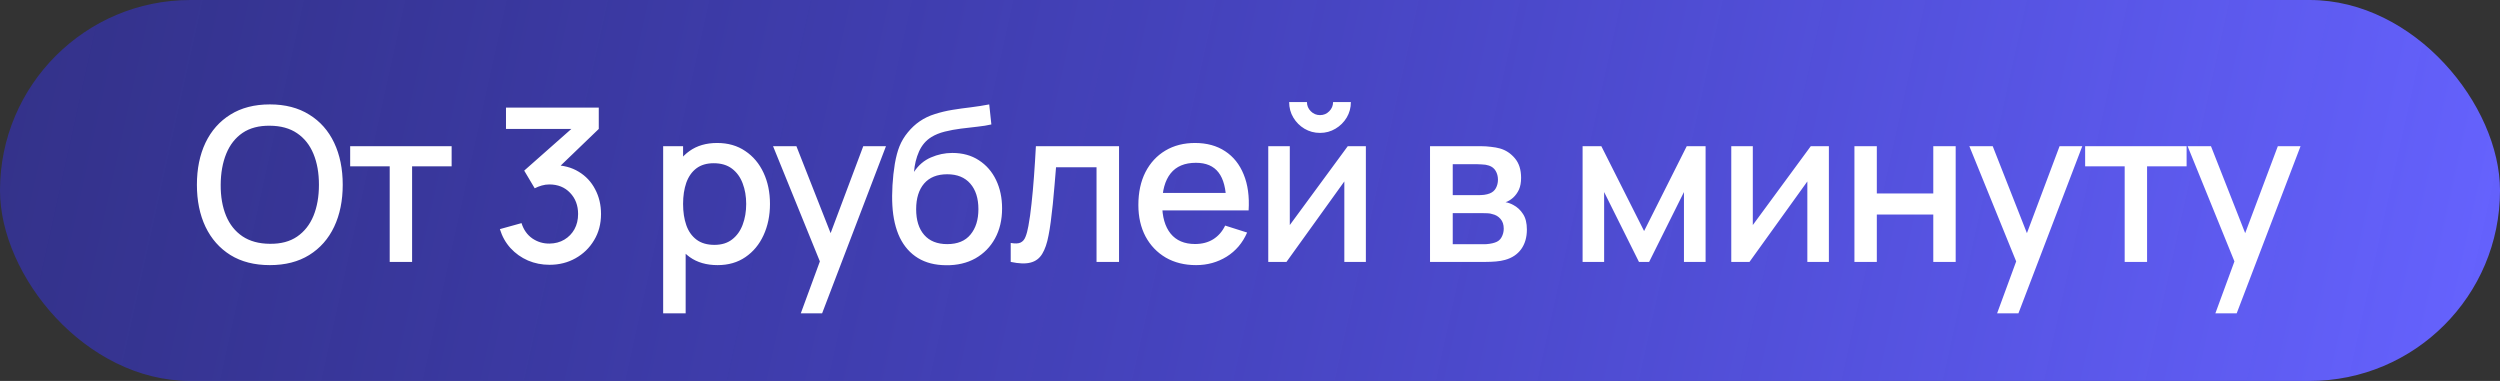
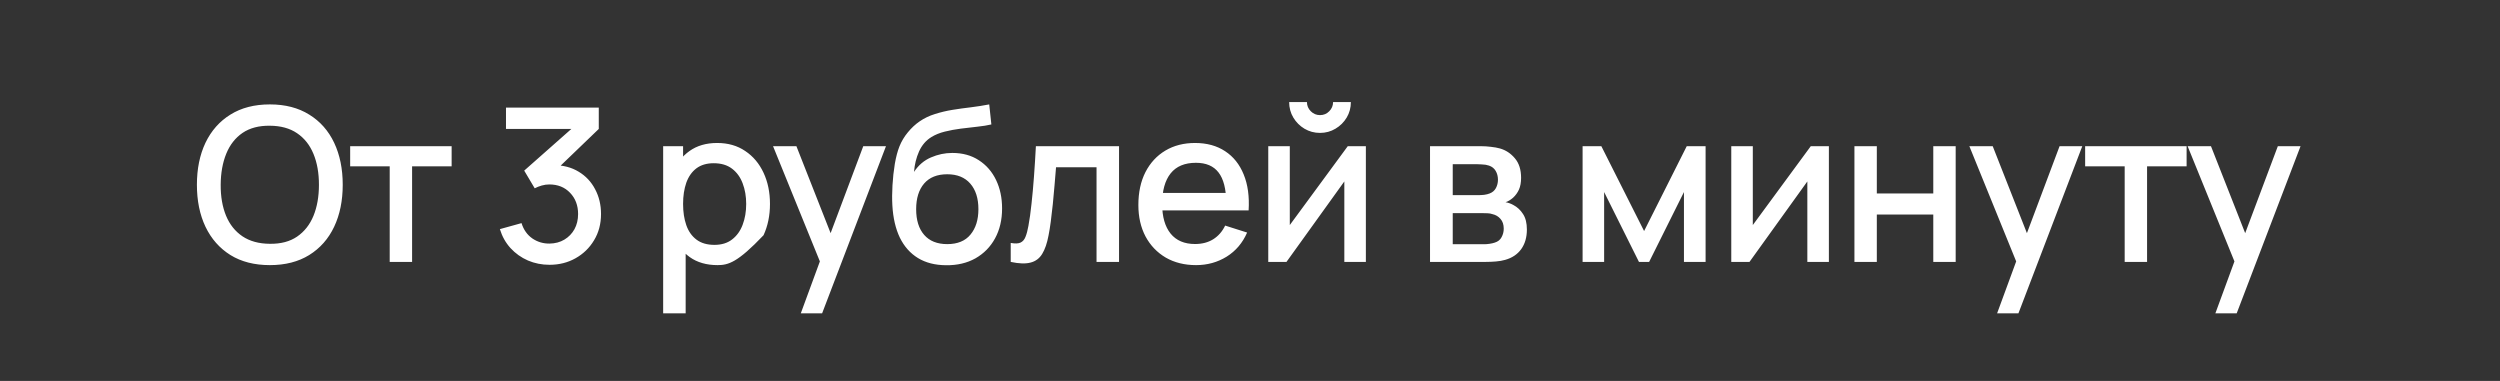
<svg xmlns="http://www.w3.org/2000/svg" width="210" height="32" viewBox="0 0 210 32" fill="none">
  <rect x="0" y="0" width="210" height="32" fill="#333333" stroke="none" />
-   <rect width="210" height="32" rx="16" fill="url(#paint0_linear_2004_218)" />
-   <path d="M22.669 22.27C21.373 22.27 20.269 21.988 19.357 21.424C18.445 20.854 17.746 20.062 17.26 19.048C16.78 18.034 16.54 16.858 16.54 15.52C16.54 14.182 16.78 13.006 17.26 11.992C17.746 10.978 18.445 10.189 19.357 9.625C20.269 9.055 21.373 8.77 22.669 8.77C23.959 8.77 25.06 9.055 25.972 9.625C26.89 10.189 27.589 10.978 28.069 11.992C28.549 13.006 28.789 14.182 28.789 15.52C28.789 16.858 28.549 18.034 28.069 19.048C27.589 20.062 26.89 20.854 25.972 21.424C25.06 21.988 23.959 22.27 22.669 22.27ZM22.669 20.479C23.587 20.491 24.349 20.29 24.955 19.876C25.567 19.456 26.026 18.874 26.332 18.13C26.638 17.38 26.791 16.51 26.791 15.52C26.791 14.53 26.638 13.666 26.332 12.928C26.026 12.184 25.567 11.605 24.955 11.191C24.349 10.777 23.587 10.567 22.669 10.561C21.751 10.549 20.986 10.75 20.374 11.164C19.768 11.578 19.312 12.16 19.006 12.91C18.7 13.66 18.544 14.53 18.538 15.52C18.532 16.51 18.682 17.377 18.988 18.121C19.294 18.859 19.753 19.435 20.365 19.849C20.983 20.263 21.751 20.473 22.669 20.479ZM32.735 22V13.972H29.414V12.28H37.937V13.972H34.616V22H32.735ZM46.157 22.243C45.515 22.243 44.912 22.123 44.348 21.883C43.784 21.637 43.295 21.289 42.881 20.839C42.473 20.389 42.176 19.858 41.99 19.246L43.808 18.742C43.982 19.3 44.285 19.729 44.717 20.029C45.149 20.323 45.629 20.467 46.157 20.461C46.631 20.455 47.048 20.344 47.408 20.128C47.768 19.912 48.05 19.621 48.254 19.255C48.458 18.883 48.56 18.457 48.56 17.977C48.56 17.257 48.335 16.663 47.885 16.195C47.441 15.727 46.859 15.493 46.139 15.493C45.935 15.493 45.725 15.523 45.509 15.583C45.299 15.643 45.101 15.721 44.915 15.817L44.033 14.332L48.605 10.291L48.803 10.831H42.503V9.04H50.297V10.831L46.499 14.485L46.481 13.873C47.297 13.873 48.005 14.056 48.605 14.422C49.205 14.782 49.667 15.274 49.991 15.898C50.321 16.516 50.486 17.209 50.486 17.977C50.486 18.805 50.291 19.54 49.901 20.182C49.517 20.824 48.998 21.328 48.344 21.694C47.696 22.06 46.967 22.243 46.157 22.243ZM60.277 22.27C59.347 22.27 58.567 22.045 57.937 21.595C57.307 21.139 56.83 20.524 56.506 19.75C56.182 18.976 56.02 18.103 56.02 17.131C56.02 16.159 56.179 15.286 56.497 14.512C56.821 13.738 57.295 13.129 57.919 12.685C58.549 12.235 59.323 12.01 60.241 12.01C61.153 12.01 61.939 12.235 62.599 12.685C63.265 13.129 63.778 13.738 64.138 14.512C64.498 15.28 64.678 16.153 64.678 17.131C64.678 18.103 64.498 18.979 64.138 19.759C63.784 20.533 63.277 21.145 62.617 21.595C61.963 22.045 61.183 22.27 60.277 22.27ZM55.705 26.32V12.28H57.379V19.273H57.595V26.32H55.705ZM60.016 20.569C60.616 20.569 61.111 20.416 61.501 20.11C61.897 19.804 62.191 19.393 62.383 18.877C62.581 18.355 62.68 17.773 62.68 17.131C62.68 16.495 62.581 15.919 62.383 15.403C62.191 14.887 61.894 14.476 61.492 14.17C61.09 13.864 60.577 13.711 59.953 13.711C59.365 13.711 58.879 13.855 58.495 14.143C58.117 14.431 57.835 14.833 57.649 15.349C57.469 15.865 57.379 16.459 57.379 17.131C57.379 17.803 57.469 18.397 57.649 18.913C57.829 19.429 58.114 19.834 58.504 20.128C58.894 20.422 59.398 20.569 60.016 20.569ZM67.267 26.32L69.148 21.199L69.175 22.711L64.936 12.28H66.898L70.067 20.335H69.49L72.514 12.28H74.422L69.058 26.32H67.267ZM79.468 22.279C78.544 22.273 77.758 22.072 77.11 21.676C76.462 21.28 75.955 20.71 75.589 19.966C75.229 19.216 75.019 18.313 74.959 17.257C74.929 16.747 74.932 16.183 74.968 15.565C75.004 14.941 75.07 14.338 75.166 13.756C75.268 13.174 75.397 12.688 75.553 12.298C75.727 11.866 75.964 11.47 76.264 11.11C76.564 10.744 76.894 10.438 77.254 10.192C77.638 9.928 78.064 9.724 78.532 9.58C79 9.43 79.489 9.313 79.999 9.229C80.515 9.145 81.034 9.073 81.556 9.013C82.084 8.947 82.597 8.866 83.095 8.77L83.275 10.453C82.945 10.531 82.555 10.594 82.105 10.642C81.661 10.69 81.199 10.744 80.719 10.804C80.245 10.864 79.792 10.948 79.36 11.056C78.928 11.164 78.553 11.317 78.235 11.515C77.785 11.791 77.44 12.193 77.2 12.721C76.966 13.249 76.825 13.822 76.777 14.44C77.149 13.876 77.623 13.471 78.199 13.225C78.775 12.973 79.372 12.847 79.99 12.847C80.854 12.847 81.598 13.051 82.222 13.459C82.852 13.867 83.335 14.422 83.671 15.124C84.007 15.826 84.175 16.621 84.175 17.509C84.175 18.469 83.977 19.309 83.581 20.029C83.191 20.743 82.642 21.301 81.934 21.703C81.226 22.099 80.404 22.291 79.468 22.279ZM79.567 20.506C80.431 20.506 81.082 20.239 81.52 19.705C81.964 19.171 82.186 18.46 82.186 17.572C82.186 16.66 81.958 15.943 81.502 15.421C81.046 14.899 80.401 14.638 79.567 14.638C78.721 14.638 78.073 14.899 77.623 15.421C77.179 15.943 76.957 16.66 76.957 17.572C76.957 18.496 77.182 19.216 77.632 19.732C78.082 20.248 78.727 20.506 79.567 20.506ZM84.9 22V20.407C85.26 20.473 85.533 20.464 85.719 20.38C85.911 20.29 86.052 20.128 86.142 19.894C86.238 19.66 86.319 19.357 86.385 18.985C86.487 18.439 86.574 17.818 86.646 17.122C86.724 16.42 86.793 15.661 86.853 14.845C86.913 14.029 86.967 13.174 87.015 12.28H93.999V22H92.109V14.053H88.707C88.671 14.527 88.629 15.031 88.581 15.565C88.539 16.093 88.491 16.618 88.437 17.14C88.383 17.662 88.326 18.151 88.266 18.607C88.206 19.063 88.143 19.453 88.077 19.777C87.957 20.425 87.78 20.941 87.546 21.325C87.318 21.703 86.994 21.946 86.574 22.054C86.154 22.168 85.596 22.15 84.9 22ZM100.474 22.27C99.508 22.27 98.659 22.06 97.927 21.64C97.201 21.214 96.634 20.623 96.226 19.867C95.824 19.105 95.623 18.223 95.623 17.221C95.623 16.159 95.821 15.238 96.217 14.458C96.619 13.678 97.177 13.075 97.891 12.649C98.605 12.223 99.436 12.01 100.384 12.01C101.374 12.01 102.217 12.241 102.913 12.703C103.609 13.159 104.128 13.81 104.47 14.656C104.818 15.502 104.956 16.507 104.884 17.671H103.003V16.987C102.991 15.859 102.775 15.025 102.355 14.485C101.941 13.945 101.308 13.675 100.456 13.675C99.514 13.675 98.806 13.972 98.332 14.566C97.858 15.16 97.621 16.018 97.621 17.14C97.621 18.208 97.858 19.036 98.332 19.624C98.806 20.206 99.49 20.497 100.384 20.497C100.972 20.497 101.479 20.365 101.905 20.101C102.337 19.831 102.673 19.447 102.913 18.949L104.758 19.534C104.38 20.404 103.807 21.079 103.039 21.559C102.271 22.033 101.416 22.27 100.474 22.27ZM97.009 17.671V16.204H103.948V17.671H97.009ZM110.881 11.164C110.407 11.164 109.972 11.047 109.576 10.813C109.186 10.579 108.874 10.267 108.64 9.877C108.406 9.487 108.289 9.052 108.289 8.572H109.783C109.783 8.872 109.891 9.13 110.107 9.346C110.323 9.562 110.581 9.67 110.881 9.67C111.187 9.67 111.445 9.562 111.655 9.346C111.871 9.13 111.979 8.872 111.979 8.572H113.473C113.473 9.052 113.356 9.487 113.122 9.877C112.888 10.267 112.573 10.579 112.177 10.813C111.787 11.047 111.355 11.164 110.881 11.164ZM114.733 12.28V22H112.924V15.241L108.064 22H106.534V12.28H108.343V18.904L113.212 12.28H114.733ZM120.122 22V12.28H124.397C124.679 12.28 124.961 12.298 125.243 12.334C125.525 12.364 125.774 12.409 125.99 12.469C126.482 12.607 126.902 12.883 127.25 13.297C127.598 13.705 127.772 14.251 127.772 14.935C127.772 15.325 127.712 15.655 127.592 15.925C127.472 16.189 127.307 16.417 127.097 16.609C127.001 16.693 126.899 16.768 126.791 16.834C126.683 16.9 126.575 16.951 126.467 16.987C126.689 17.023 126.908 17.101 127.124 17.221C127.454 17.395 127.724 17.647 127.934 17.977C128.15 18.301 128.258 18.736 128.258 19.282C128.258 19.936 128.099 20.485 127.781 20.929C127.463 21.367 127.013 21.667 126.431 21.829C126.203 21.895 125.945 21.94 125.657 21.964C125.375 21.988 125.093 22 124.811 22H120.122ZM122.03 20.515H124.694C124.82 20.515 124.964 20.503 125.126 20.479C125.288 20.455 125.432 20.422 125.558 20.38C125.828 20.296 126.02 20.143 126.134 19.921C126.254 19.699 126.314 19.462 126.314 19.21C126.314 18.868 126.224 18.595 126.044 18.391C125.864 18.181 125.636 18.046 125.36 17.986C125.24 17.944 125.108 17.92 124.964 17.914C124.82 17.908 124.697 17.905 124.595 17.905H122.03V20.515ZM122.03 16.393H124.136C124.31 16.393 124.487 16.384 124.667 16.366C124.847 16.342 125.003 16.303 125.135 16.249C125.369 16.159 125.543 16.009 125.657 15.799C125.771 15.583 125.828 15.349 125.828 15.097C125.828 14.821 125.765 14.575 125.639 14.359C125.513 14.143 125.324 13.993 125.072 13.909C124.898 13.849 124.697 13.816 124.469 13.81C124.247 13.798 124.106 13.792 124.046 13.792H122.03V16.393ZM132.938 22V12.28H134.513L138.104 19.408L141.686 12.28H143.27V22H141.452V16.132L138.527 22H137.672L134.747 16.132V22H132.938ZM153.626 12.28V22H151.817V15.241L146.957 22H145.427V12.28H147.236V18.904L152.105 12.28H153.626ZM155.772 22V12.28H157.653V16.249H162.396V12.28H164.277V22H162.396V18.022H157.653V22H155.772ZM167.757 26.32L169.638 21.199L169.665 22.711L165.426 12.28H167.388L170.556 20.335H169.98L173.004 12.28H174.912L169.548 26.32H167.757ZM178.473 22V13.972H175.152V12.28H183.675V13.972H180.354V22H178.473ZM186.091 26.32L187.972 21.199L187.999 22.711L183.76 12.28H185.722L188.89 20.335H188.314L191.338 12.28H193.246L187.882 26.32H186.091Z" fill="white" />
+   <path d="M22.669 22.27C21.373 22.27 20.269 21.988 19.357 21.424C18.445 20.854 17.746 20.062 17.26 19.048C16.78 18.034 16.54 16.858 16.54 15.52C16.54 14.182 16.78 13.006 17.26 11.992C17.746 10.978 18.445 10.189 19.357 9.625C20.269 9.055 21.373 8.77 22.669 8.77C23.959 8.77 25.06 9.055 25.972 9.625C26.89 10.189 27.589 10.978 28.069 11.992C28.549 13.006 28.789 14.182 28.789 15.52C28.789 16.858 28.549 18.034 28.069 19.048C27.589 20.062 26.89 20.854 25.972 21.424C25.06 21.988 23.959 22.27 22.669 22.27ZM22.669 20.479C23.587 20.491 24.349 20.29 24.955 19.876C25.567 19.456 26.026 18.874 26.332 18.13C26.638 17.38 26.791 16.51 26.791 15.52C26.791 14.53 26.638 13.666 26.332 12.928C26.026 12.184 25.567 11.605 24.955 11.191C24.349 10.777 23.587 10.567 22.669 10.561C21.751 10.549 20.986 10.75 20.374 11.164C19.768 11.578 19.312 12.16 19.006 12.91C18.7 13.66 18.544 14.53 18.538 15.52C18.532 16.51 18.682 17.377 18.988 18.121C19.294 18.859 19.753 19.435 20.365 19.849C20.983 20.263 21.751 20.473 22.669 20.479ZM32.735 22V13.972H29.414V12.28H37.937V13.972H34.616V22H32.735ZM46.157 22.243C45.515 22.243 44.912 22.123 44.348 21.883C43.784 21.637 43.295 21.289 42.881 20.839C42.473 20.389 42.176 19.858 41.99 19.246L43.808 18.742C43.982 19.3 44.285 19.729 44.717 20.029C45.149 20.323 45.629 20.467 46.157 20.461C46.631 20.455 47.048 20.344 47.408 20.128C47.768 19.912 48.05 19.621 48.254 19.255C48.458 18.883 48.56 18.457 48.56 17.977C48.56 17.257 48.335 16.663 47.885 16.195C47.441 15.727 46.859 15.493 46.139 15.493C45.935 15.493 45.725 15.523 45.509 15.583C45.299 15.643 45.101 15.721 44.915 15.817L44.033 14.332L48.605 10.291L48.803 10.831H42.503V9.04H50.297V10.831L46.499 14.485L46.481 13.873C47.297 13.873 48.005 14.056 48.605 14.422C49.205 14.782 49.667 15.274 49.991 15.898C50.321 16.516 50.486 17.209 50.486 17.977C50.486 18.805 50.291 19.54 49.901 20.182C49.517 20.824 48.998 21.328 48.344 21.694C47.696 22.06 46.967 22.243 46.157 22.243ZM60.277 22.27C59.347 22.27 58.567 22.045 57.937 21.595C57.307 21.139 56.83 20.524 56.506 19.75C56.182 18.976 56.02 18.103 56.02 17.131C56.02 16.159 56.179 15.286 56.497 14.512C56.821 13.738 57.295 13.129 57.919 12.685C58.549 12.235 59.323 12.01 60.241 12.01C61.153 12.01 61.939 12.235 62.599 12.685C63.265 13.129 63.778 13.738 64.138 14.512C64.498 15.28 64.678 16.153 64.678 17.131C64.678 18.103 64.498 18.979 64.138 19.759C61.963 22.045 61.183 22.27 60.277 22.27ZM55.705 26.32V12.28H57.379V19.273H57.595V26.32H55.705ZM60.016 20.569C60.616 20.569 61.111 20.416 61.501 20.11C61.897 19.804 62.191 19.393 62.383 18.877C62.581 18.355 62.68 17.773 62.68 17.131C62.68 16.495 62.581 15.919 62.383 15.403C62.191 14.887 61.894 14.476 61.492 14.17C61.09 13.864 60.577 13.711 59.953 13.711C59.365 13.711 58.879 13.855 58.495 14.143C58.117 14.431 57.835 14.833 57.649 15.349C57.469 15.865 57.379 16.459 57.379 17.131C57.379 17.803 57.469 18.397 57.649 18.913C57.829 19.429 58.114 19.834 58.504 20.128C58.894 20.422 59.398 20.569 60.016 20.569ZM67.267 26.32L69.148 21.199L69.175 22.711L64.936 12.28H66.898L70.067 20.335H69.49L72.514 12.28H74.422L69.058 26.32H67.267ZM79.468 22.279C78.544 22.273 77.758 22.072 77.11 21.676C76.462 21.28 75.955 20.71 75.589 19.966C75.229 19.216 75.019 18.313 74.959 17.257C74.929 16.747 74.932 16.183 74.968 15.565C75.004 14.941 75.07 14.338 75.166 13.756C75.268 13.174 75.397 12.688 75.553 12.298C75.727 11.866 75.964 11.47 76.264 11.11C76.564 10.744 76.894 10.438 77.254 10.192C77.638 9.928 78.064 9.724 78.532 9.58C79 9.43 79.489 9.313 79.999 9.229C80.515 9.145 81.034 9.073 81.556 9.013C82.084 8.947 82.597 8.866 83.095 8.77L83.275 10.453C82.945 10.531 82.555 10.594 82.105 10.642C81.661 10.69 81.199 10.744 80.719 10.804C80.245 10.864 79.792 10.948 79.36 11.056C78.928 11.164 78.553 11.317 78.235 11.515C77.785 11.791 77.44 12.193 77.2 12.721C76.966 13.249 76.825 13.822 76.777 14.44C77.149 13.876 77.623 13.471 78.199 13.225C78.775 12.973 79.372 12.847 79.99 12.847C80.854 12.847 81.598 13.051 82.222 13.459C82.852 13.867 83.335 14.422 83.671 15.124C84.007 15.826 84.175 16.621 84.175 17.509C84.175 18.469 83.977 19.309 83.581 20.029C83.191 20.743 82.642 21.301 81.934 21.703C81.226 22.099 80.404 22.291 79.468 22.279ZM79.567 20.506C80.431 20.506 81.082 20.239 81.52 19.705C81.964 19.171 82.186 18.46 82.186 17.572C82.186 16.66 81.958 15.943 81.502 15.421C81.046 14.899 80.401 14.638 79.567 14.638C78.721 14.638 78.073 14.899 77.623 15.421C77.179 15.943 76.957 16.66 76.957 17.572C76.957 18.496 77.182 19.216 77.632 19.732C78.082 20.248 78.727 20.506 79.567 20.506ZM84.9 22V20.407C85.26 20.473 85.533 20.464 85.719 20.38C85.911 20.29 86.052 20.128 86.142 19.894C86.238 19.66 86.319 19.357 86.385 18.985C86.487 18.439 86.574 17.818 86.646 17.122C86.724 16.42 86.793 15.661 86.853 14.845C86.913 14.029 86.967 13.174 87.015 12.28H93.999V22H92.109V14.053H88.707C88.671 14.527 88.629 15.031 88.581 15.565C88.539 16.093 88.491 16.618 88.437 17.14C88.383 17.662 88.326 18.151 88.266 18.607C88.206 19.063 88.143 19.453 88.077 19.777C87.957 20.425 87.78 20.941 87.546 21.325C87.318 21.703 86.994 21.946 86.574 22.054C86.154 22.168 85.596 22.15 84.9 22ZM100.474 22.27C99.508 22.27 98.659 22.06 97.927 21.64C97.201 21.214 96.634 20.623 96.226 19.867C95.824 19.105 95.623 18.223 95.623 17.221C95.623 16.159 95.821 15.238 96.217 14.458C96.619 13.678 97.177 13.075 97.891 12.649C98.605 12.223 99.436 12.01 100.384 12.01C101.374 12.01 102.217 12.241 102.913 12.703C103.609 13.159 104.128 13.81 104.47 14.656C104.818 15.502 104.956 16.507 104.884 17.671H103.003V16.987C102.991 15.859 102.775 15.025 102.355 14.485C101.941 13.945 101.308 13.675 100.456 13.675C99.514 13.675 98.806 13.972 98.332 14.566C97.858 15.16 97.621 16.018 97.621 17.14C97.621 18.208 97.858 19.036 98.332 19.624C98.806 20.206 99.49 20.497 100.384 20.497C100.972 20.497 101.479 20.365 101.905 20.101C102.337 19.831 102.673 19.447 102.913 18.949L104.758 19.534C104.38 20.404 103.807 21.079 103.039 21.559C102.271 22.033 101.416 22.27 100.474 22.27ZM97.009 17.671V16.204H103.948V17.671H97.009ZM110.881 11.164C110.407 11.164 109.972 11.047 109.576 10.813C109.186 10.579 108.874 10.267 108.64 9.877C108.406 9.487 108.289 9.052 108.289 8.572H109.783C109.783 8.872 109.891 9.13 110.107 9.346C110.323 9.562 110.581 9.67 110.881 9.67C111.187 9.67 111.445 9.562 111.655 9.346C111.871 9.13 111.979 8.872 111.979 8.572H113.473C113.473 9.052 113.356 9.487 113.122 9.877C112.888 10.267 112.573 10.579 112.177 10.813C111.787 11.047 111.355 11.164 110.881 11.164ZM114.733 12.28V22H112.924V15.241L108.064 22H106.534V12.28H108.343V18.904L113.212 12.28H114.733ZM120.122 22V12.28H124.397C124.679 12.28 124.961 12.298 125.243 12.334C125.525 12.364 125.774 12.409 125.99 12.469C126.482 12.607 126.902 12.883 127.25 13.297C127.598 13.705 127.772 14.251 127.772 14.935C127.772 15.325 127.712 15.655 127.592 15.925C127.472 16.189 127.307 16.417 127.097 16.609C127.001 16.693 126.899 16.768 126.791 16.834C126.683 16.9 126.575 16.951 126.467 16.987C126.689 17.023 126.908 17.101 127.124 17.221C127.454 17.395 127.724 17.647 127.934 17.977C128.15 18.301 128.258 18.736 128.258 19.282C128.258 19.936 128.099 20.485 127.781 20.929C127.463 21.367 127.013 21.667 126.431 21.829C126.203 21.895 125.945 21.94 125.657 21.964C125.375 21.988 125.093 22 124.811 22H120.122ZM122.03 20.515H124.694C124.82 20.515 124.964 20.503 125.126 20.479C125.288 20.455 125.432 20.422 125.558 20.38C125.828 20.296 126.02 20.143 126.134 19.921C126.254 19.699 126.314 19.462 126.314 19.21C126.314 18.868 126.224 18.595 126.044 18.391C125.864 18.181 125.636 18.046 125.36 17.986C125.24 17.944 125.108 17.92 124.964 17.914C124.82 17.908 124.697 17.905 124.595 17.905H122.03V20.515ZM122.03 16.393H124.136C124.31 16.393 124.487 16.384 124.667 16.366C124.847 16.342 125.003 16.303 125.135 16.249C125.369 16.159 125.543 16.009 125.657 15.799C125.771 15.583 125.828 15.349 125.828 15.097C125.828 14.821 125.765 14.575 125.639 14.359C125.513 14.143 125.324 13.993 125.072 13.909C124.898 13.849 124.697 13.816 124.469 13.81C124.247 13.798 124.106 13.792 124.046 13.792H122.03V16.393ZM132.938 22V12.28H134.513L138.104 19.408L141.686 12.28H143.27V22H141.452V16.132L138.527 22H137.672L134.747 16.132V22H132.938ZM153.626 12.28V22H151.817V15.241L146.957 22H145.427V12.28H147.236V18.904L152.105 12.28H153.626ZM155.772 22V12.28H157.653V16.249H162.396V12.28H164.277V22H162.396V18.022H157.653V22H155.772ZM167.757 26.32L169.638 21.199L169.665 22.711L165.426 12.28H167.388L170.556 20.335H169.98L173.004 12.28H174.912L169.548 26.32H167.757ZM178.473 22V13.972H175.152V12.28H183.675V13.972H180.354V22H178.473ZM186.091 26.32L187.972 21.199L187.999 22.711L183.76 12.28H185.722L188.89 20.335H188.314L191.338 12.28H193.246L187.882 26.32H186.091Z" fill="white" />
  <defs>
    <linearGradient id="paint0_linear_2004_218" x1="0" y1="0" x2="206.967" y2="45.727" gradientUnits="userSpaceOnUse">
      <stop stop-color="#3431DF" stop-opacity="0.5" />
      <stop offset="1" stop-color="#6663FF" />
    </linearGradient>
  </defs>
</svg>